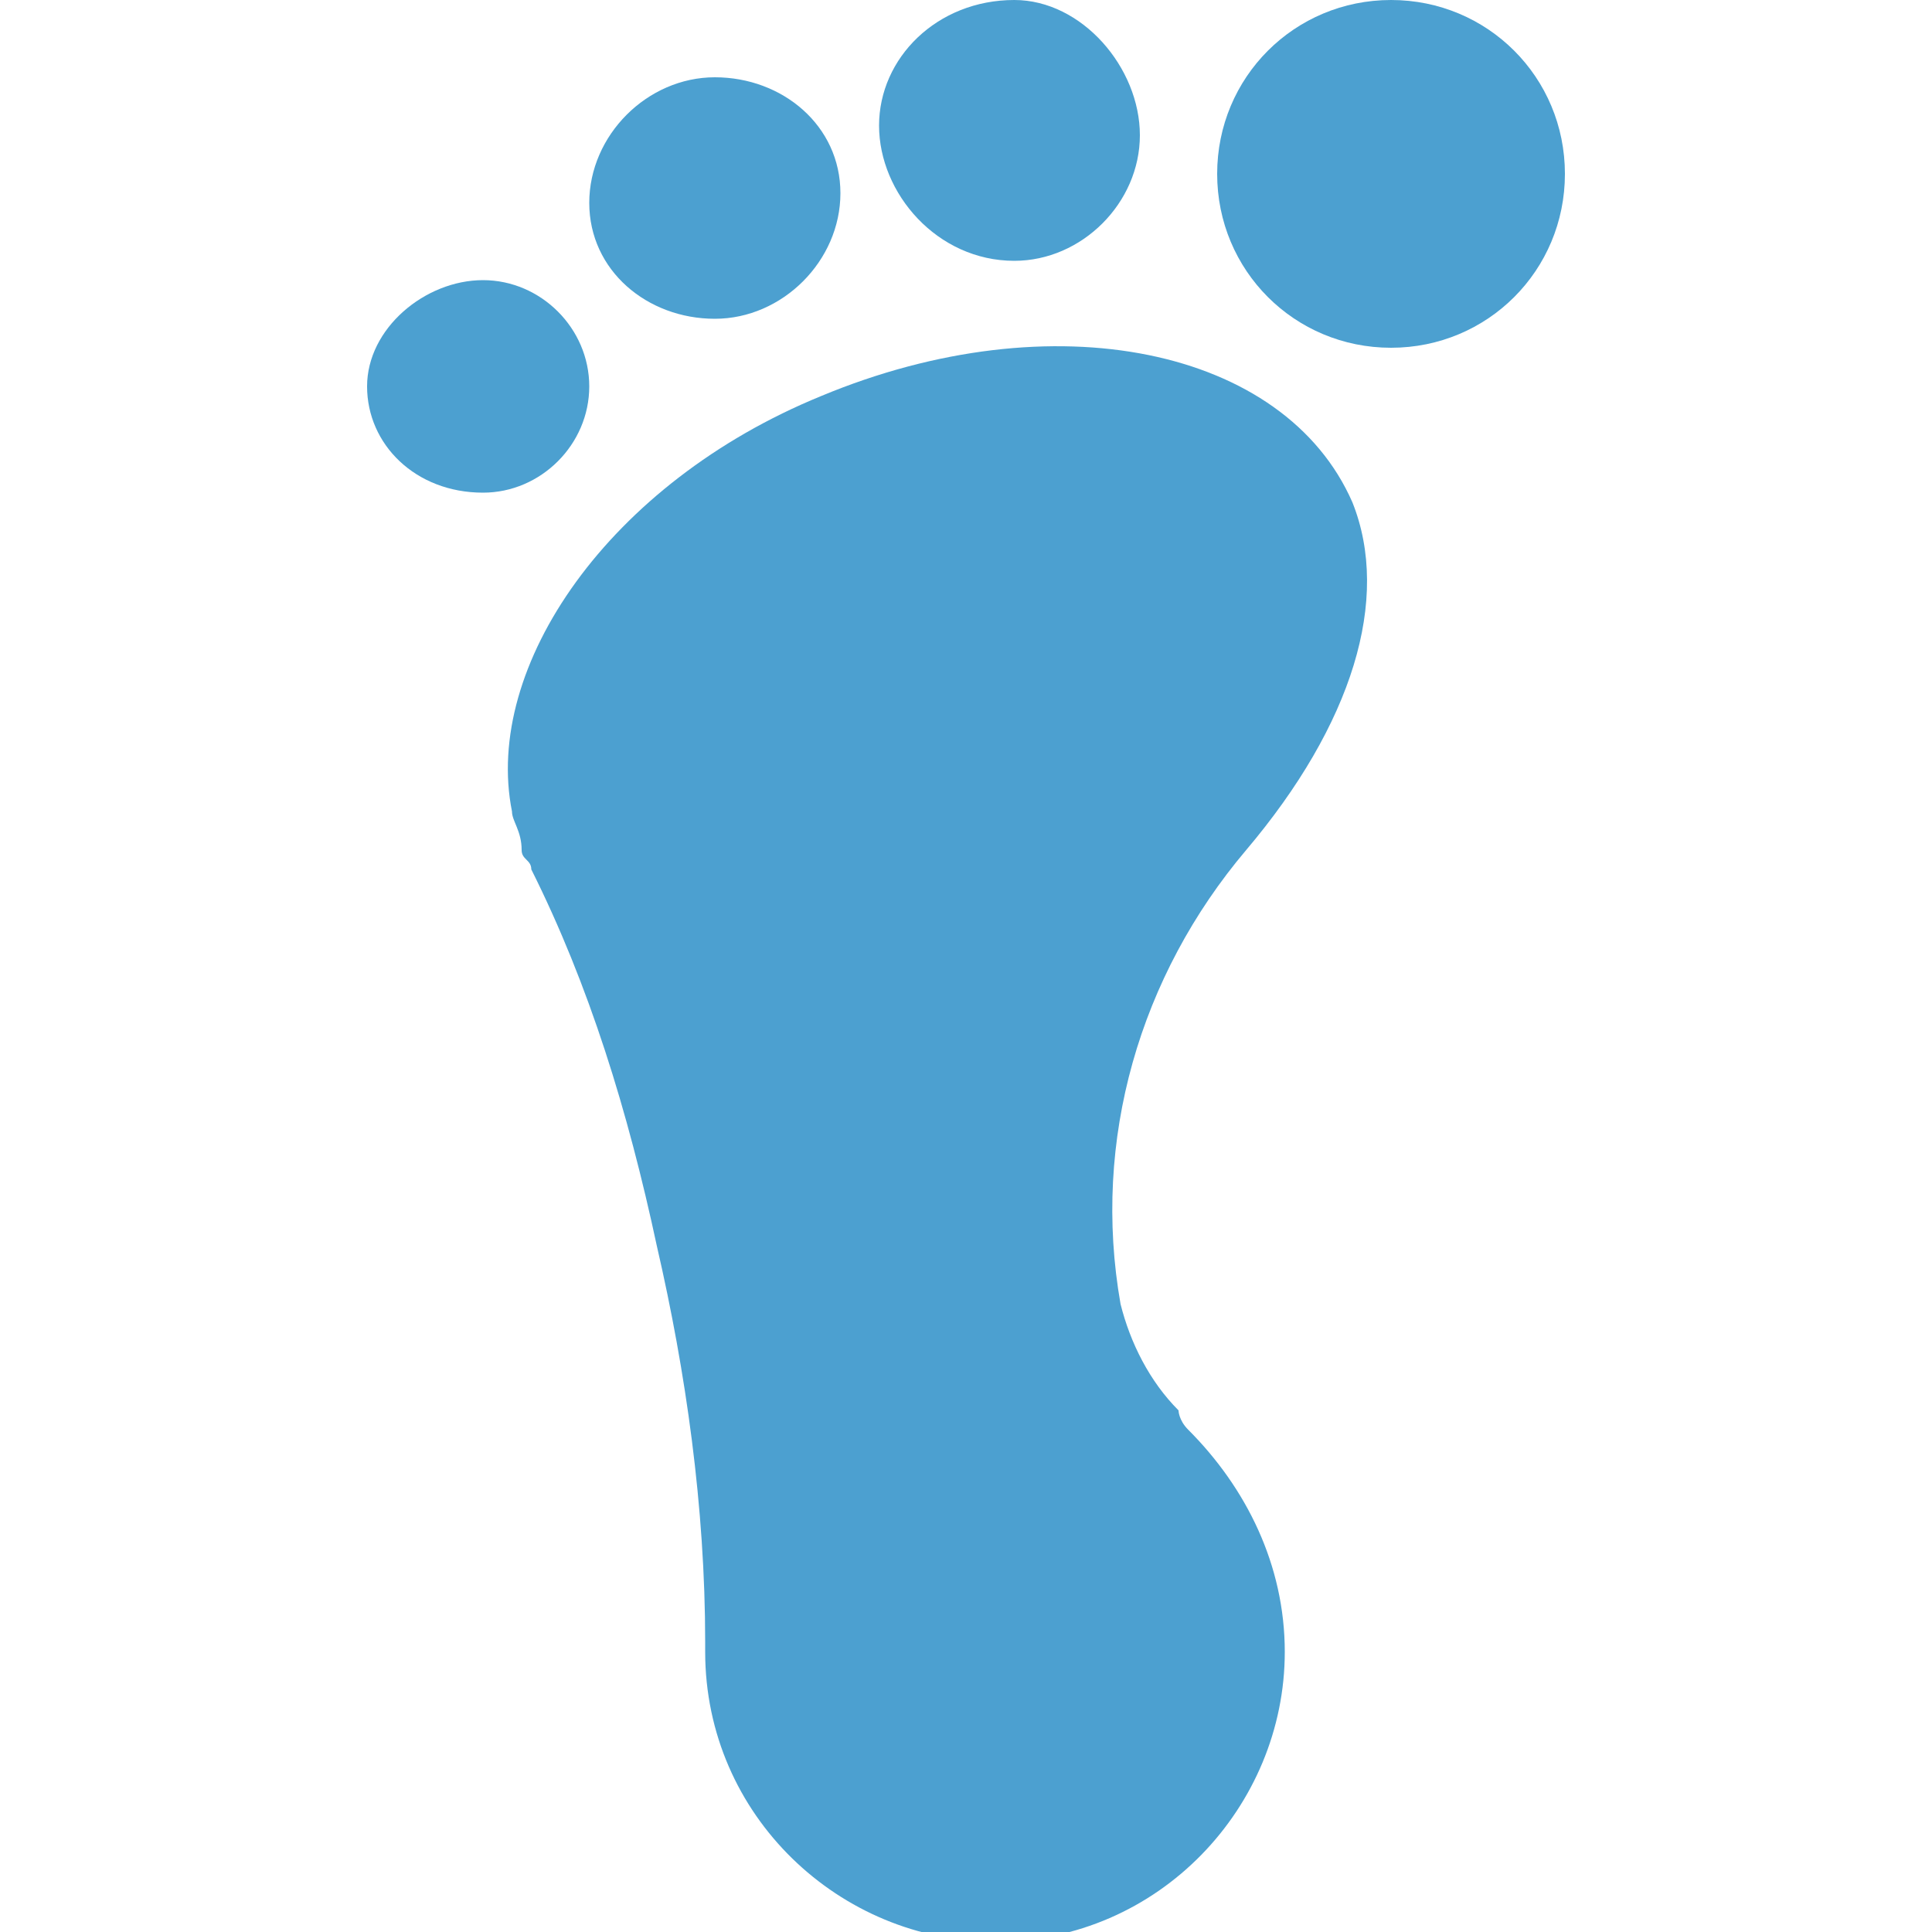
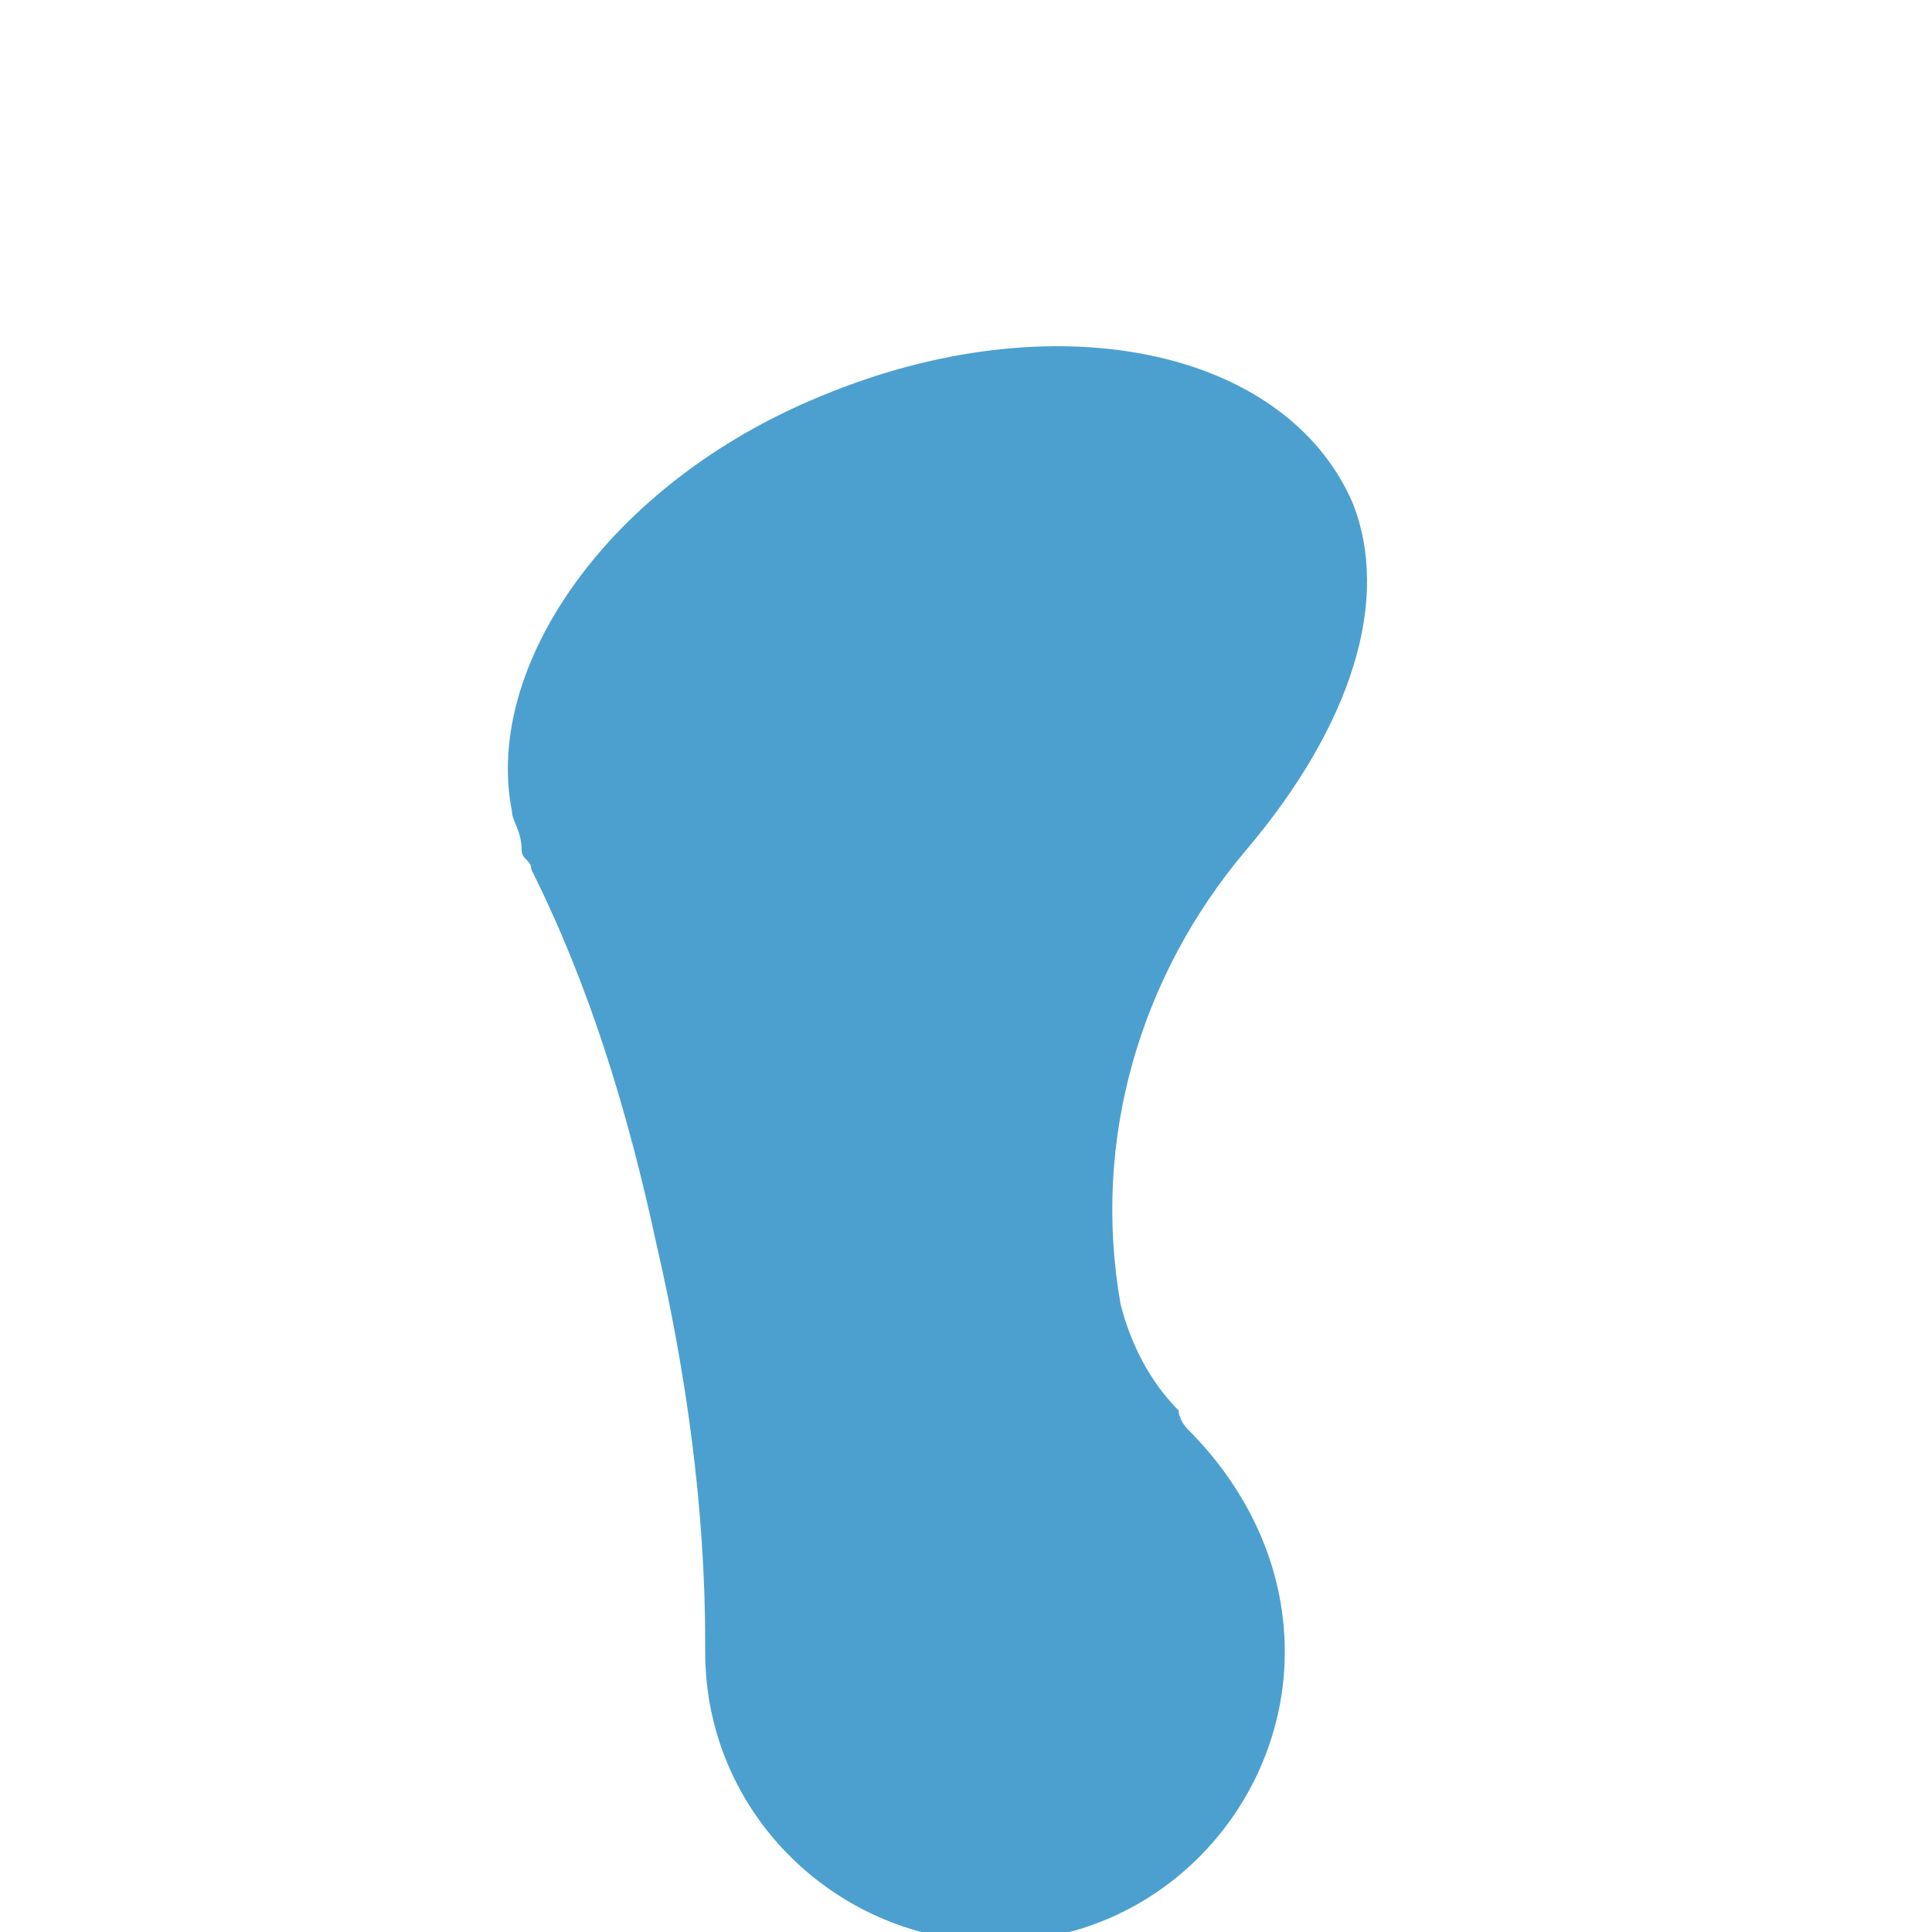
<svg xmlns="http://www.w3.org/2000/svg" version="1.1" id="icon36" x="0px" y="0px" viewBox="0 0 20 20" style="enable-background:new 0 0 20 20;" xml:space="preserve">
  <style type="text/css">
	.st0{fill:#4CA0D0;}
</style>
  <g>
    <g id="グループ_562">
      <path id="パス_197" class="st0" d="M14,5.2c-0.7-1.6-3.1-2.1-5.5-1.1C6.3,5,5,6.9,5.3,8.4c0,0.1,0.1,0.2,0.1,0.4    c0,0.1,0.1,0.1,0.1,0.2c0.6,1.2,1,2.5,1.3,3.9c0.3,1.3,0.5,2.7,0.5,4.1c0,0,0,0.1,0,0.1c0,1.7,1.4,3,3,3c1.7,0,3-1.4,3-3l0,0    c0-0.9-0.4-1.7-1-2.3c-0.1-0.1-0.1-0.2-0.1-0.2c-0.3-0.3-0.5-0.7-0.6-1.1c-0.3-1.7,0.2-3.4,1.3-4.7c0,0,0,0,0,0    C14,7.5,14.4,6.2,14,5.2" />
-       <path id="パス_198" class="st0" d="M14.4,0c-1,0-1.8,0.8-1.8,1.8c0,1,0.8,1.8,1.8,1.8c1,0,1.8-0.8,1.8-1.8c0,0,0,0,0,0    C16.2,0.8,15.4,0,14.4,0" />
-       <path id="パス_199" class="st0" d="M10.5,2.7c0.7,0,1.3-0.6,1.3-1.3S11.2,0,10.5,0C9.7,0,9.1,0.6,9.1,1.3S9.7,2.7,10.5,2.7    L10.5,2.7" />
-       <path id="パス_200" class="st0" d="M7.4,3.3c0.7,0,1.3-0.6,1.3-1.3S8.1,0.8,7.4,0.8c-0.7,0-1.3,0.6-1.3,1.3    C6.1,2.8,6.7,3.3,7.4,3.3C7.4,3.3,7.4,3.3,7.4,3.3" />
-       <path id="パス_201" class="st0" d="M6.1,4c0-0.6-0.5-1.1-1.1-1.1S3.8,3.4,3.8,4S4.3,5.1,5,5.1c0,0,0,0,0,0    C5.6,5.1,6.1,4.6,6.1,4" />
    </g>
  </g>
</svg>